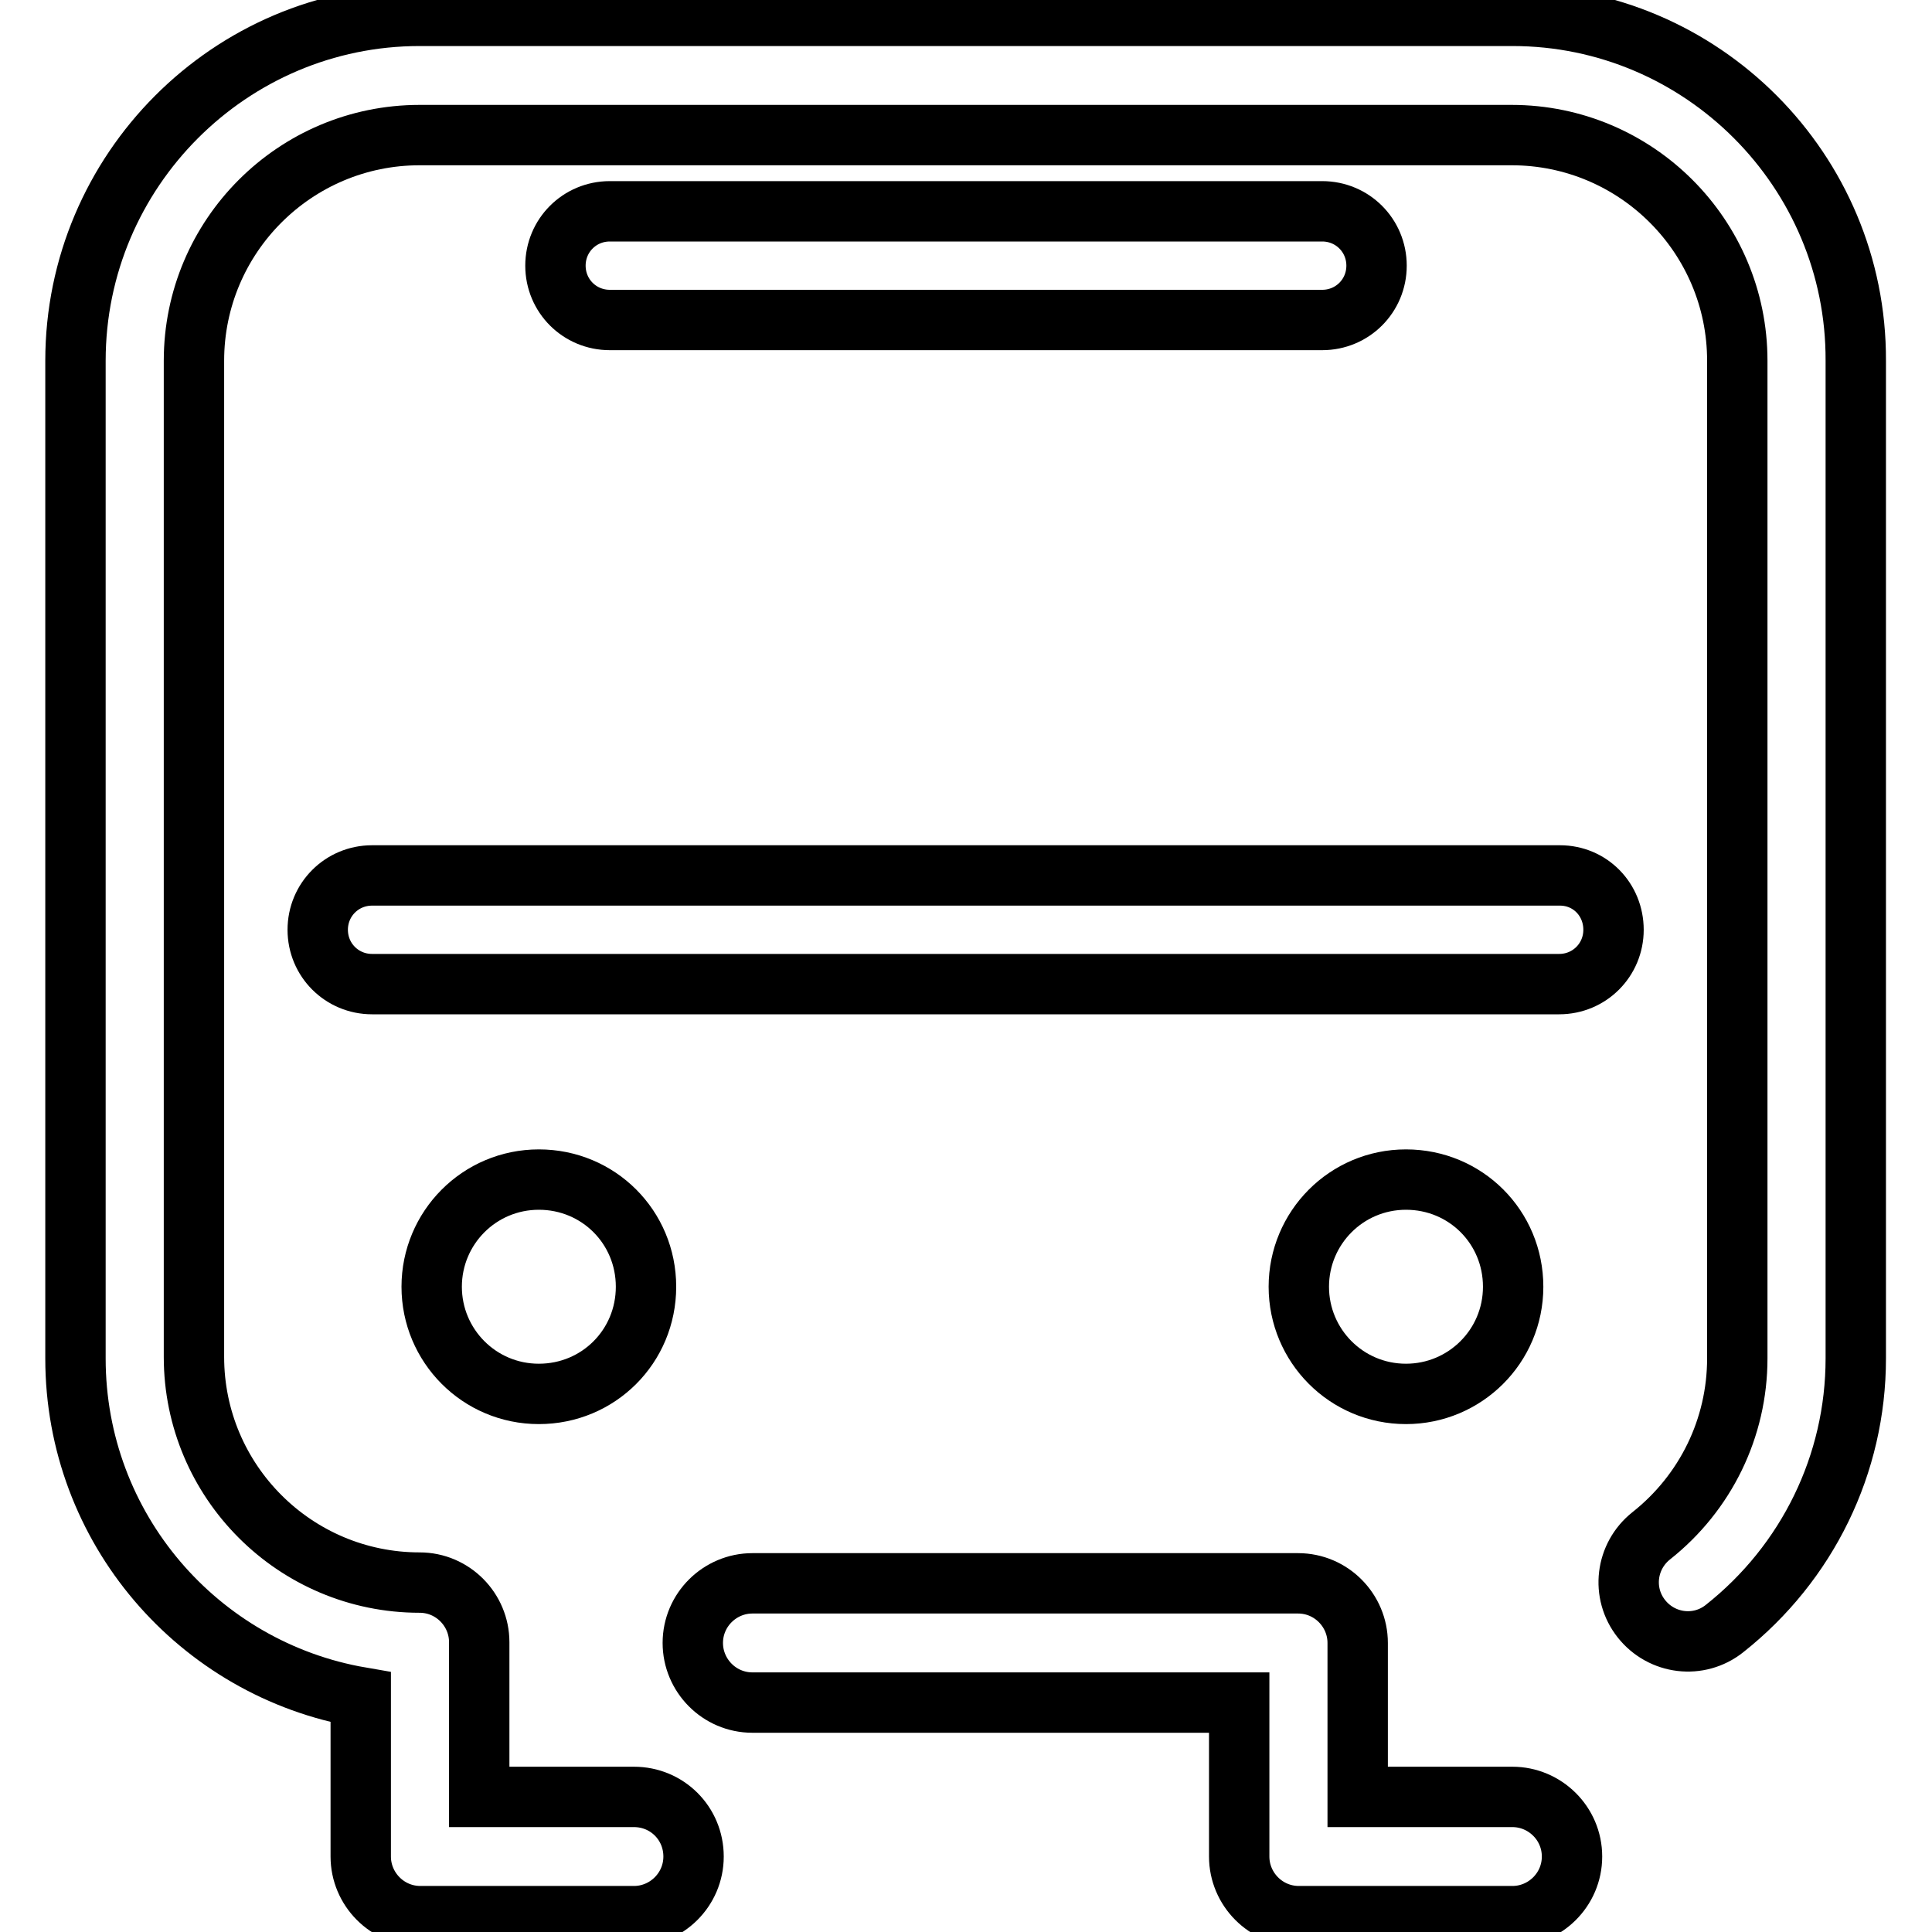
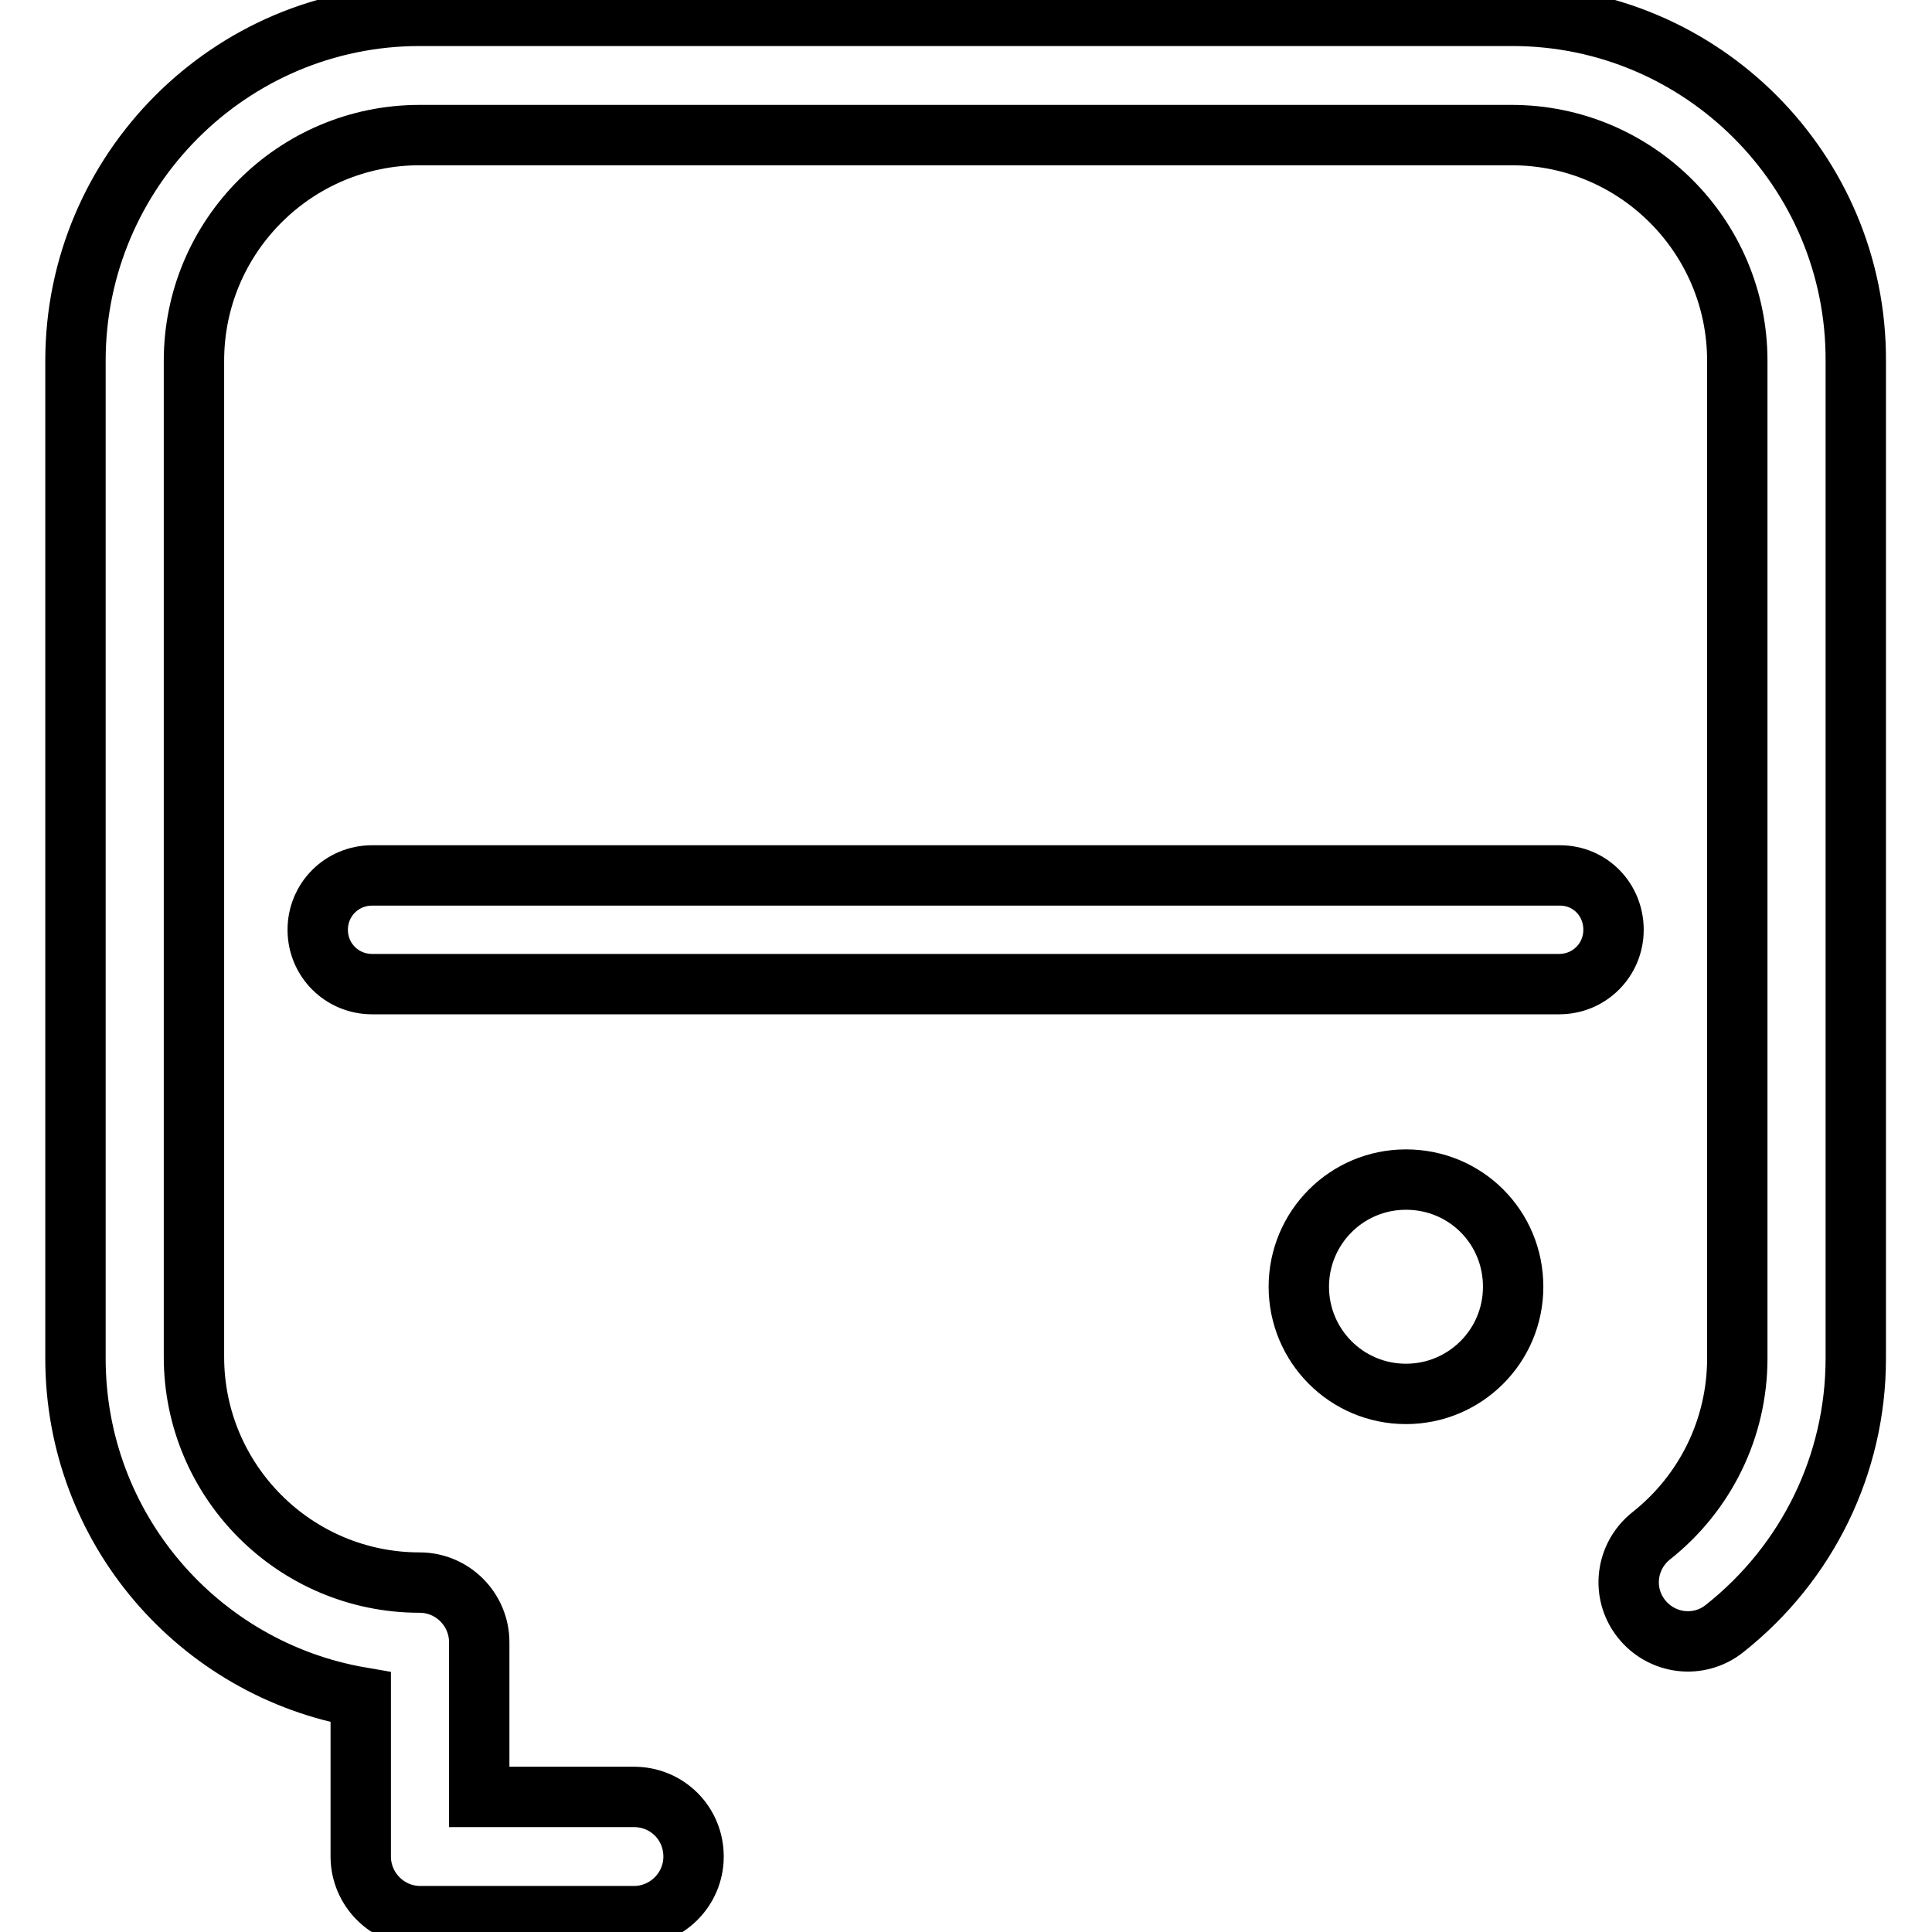
<svg xmlns="http://www.w3.org/2000/svg" version="1.1" x="0px" y="0px" viewBox="0 0 256 256" enable-background="new 0 0 256 256" xml:space="preserve">
  <g>
    <path stroke-width="8" fill-opacity="0" stroke="#000000" d="M206.7,116H49.3c-4,0-7.2,3.2-7.2,7.2s3.2,7.2,7.2,7.2h157.3c4,0,7.2-3.2,7.2-7.2S210.7,116,206.7,116z" />
-     <path stroke-width="8" fill-opacity="0" stroke="#000000" d="M175.2,42.4c4,0,7.2-3.2,7.2-7.2s-3.2-7.2-7.2-7.2H80.8c-4,0-7.2,3.2-7.2,7.2s3.2,7.2,7.2,7.2H175.2z" />
    <path stroke-width="8" fill-opacity="0" stroke="#000000" d="M200.4,2.1H55.6C30.5,2.1,10,22.6,10,47.8v132.2c0,22.5,16.3,41.2,37.8,44.9V246c0,4.3,3.5,7.9,7.9,7.9 h28.3c4.3,0,7.9-3.5,7.9-7.9s-3.5-7.9-7.9-7.9H63.5v-20.5c0-4.3-3.5-7.9-7.9-7.9c-16.5,0-29.9-13.4-29.9-29.9V47.8 c0-16.5,13.4-29.9,29.9-29.9h144.7c16.5,0,29.9,13.4,29.9,29.9v132.2c0,9.2-4.2,17.8-11.4,23.5c-3.4,2.7-4,7.6-1.3,11 c2.7,3.4,7.6,4,11,1.3c11-8.7,17.4-21.8,17.4-35.8V47.8C246,22.6,225.5,2.1,200.4,2.1z" />
-     <path stroke-width="8" fill-opacity="0" stroke="#000000" d="M200.4,238.1h-20.5v-20.4c0,0,0,0,0,0c0-4.3-3.5-7.9-7.9-7.9H99.7c-4.3,0-7.9,3.5-7.9,7.9 c0,4.3,3.5,7.9,7.9,7.9h64.5V246c0,4.3,3.5,7.9,7.9,7.9h28.3c4.3,0,7.9-3.5,7.9-7.9S204.7,238.1,200.4,238.1z" />
-     <path stroke-width="8" fill-opacity="0" stroke="#000000" d="M57.2,170.5c0,7.8,6.3,14.2,14.2,14.2s14.2-6.3,14.2-14.2s-6.3-14.2-14.2-14.2S57.2,162.7,57.2,170.5z" />
    <path stroke-width="8" fill-opacity="0" stroke="#000000" d="M172.1,170.5c0,7.8,6.3,14.2,14.2,14.2c7.8,0,14.2-6.3,14.2-14.2s-6.3-14.2-14.2-14.2 C178.4,156.3,172.1,162.7,172.1,170.5L172.1,170.5z" />
  </g>
</svg>